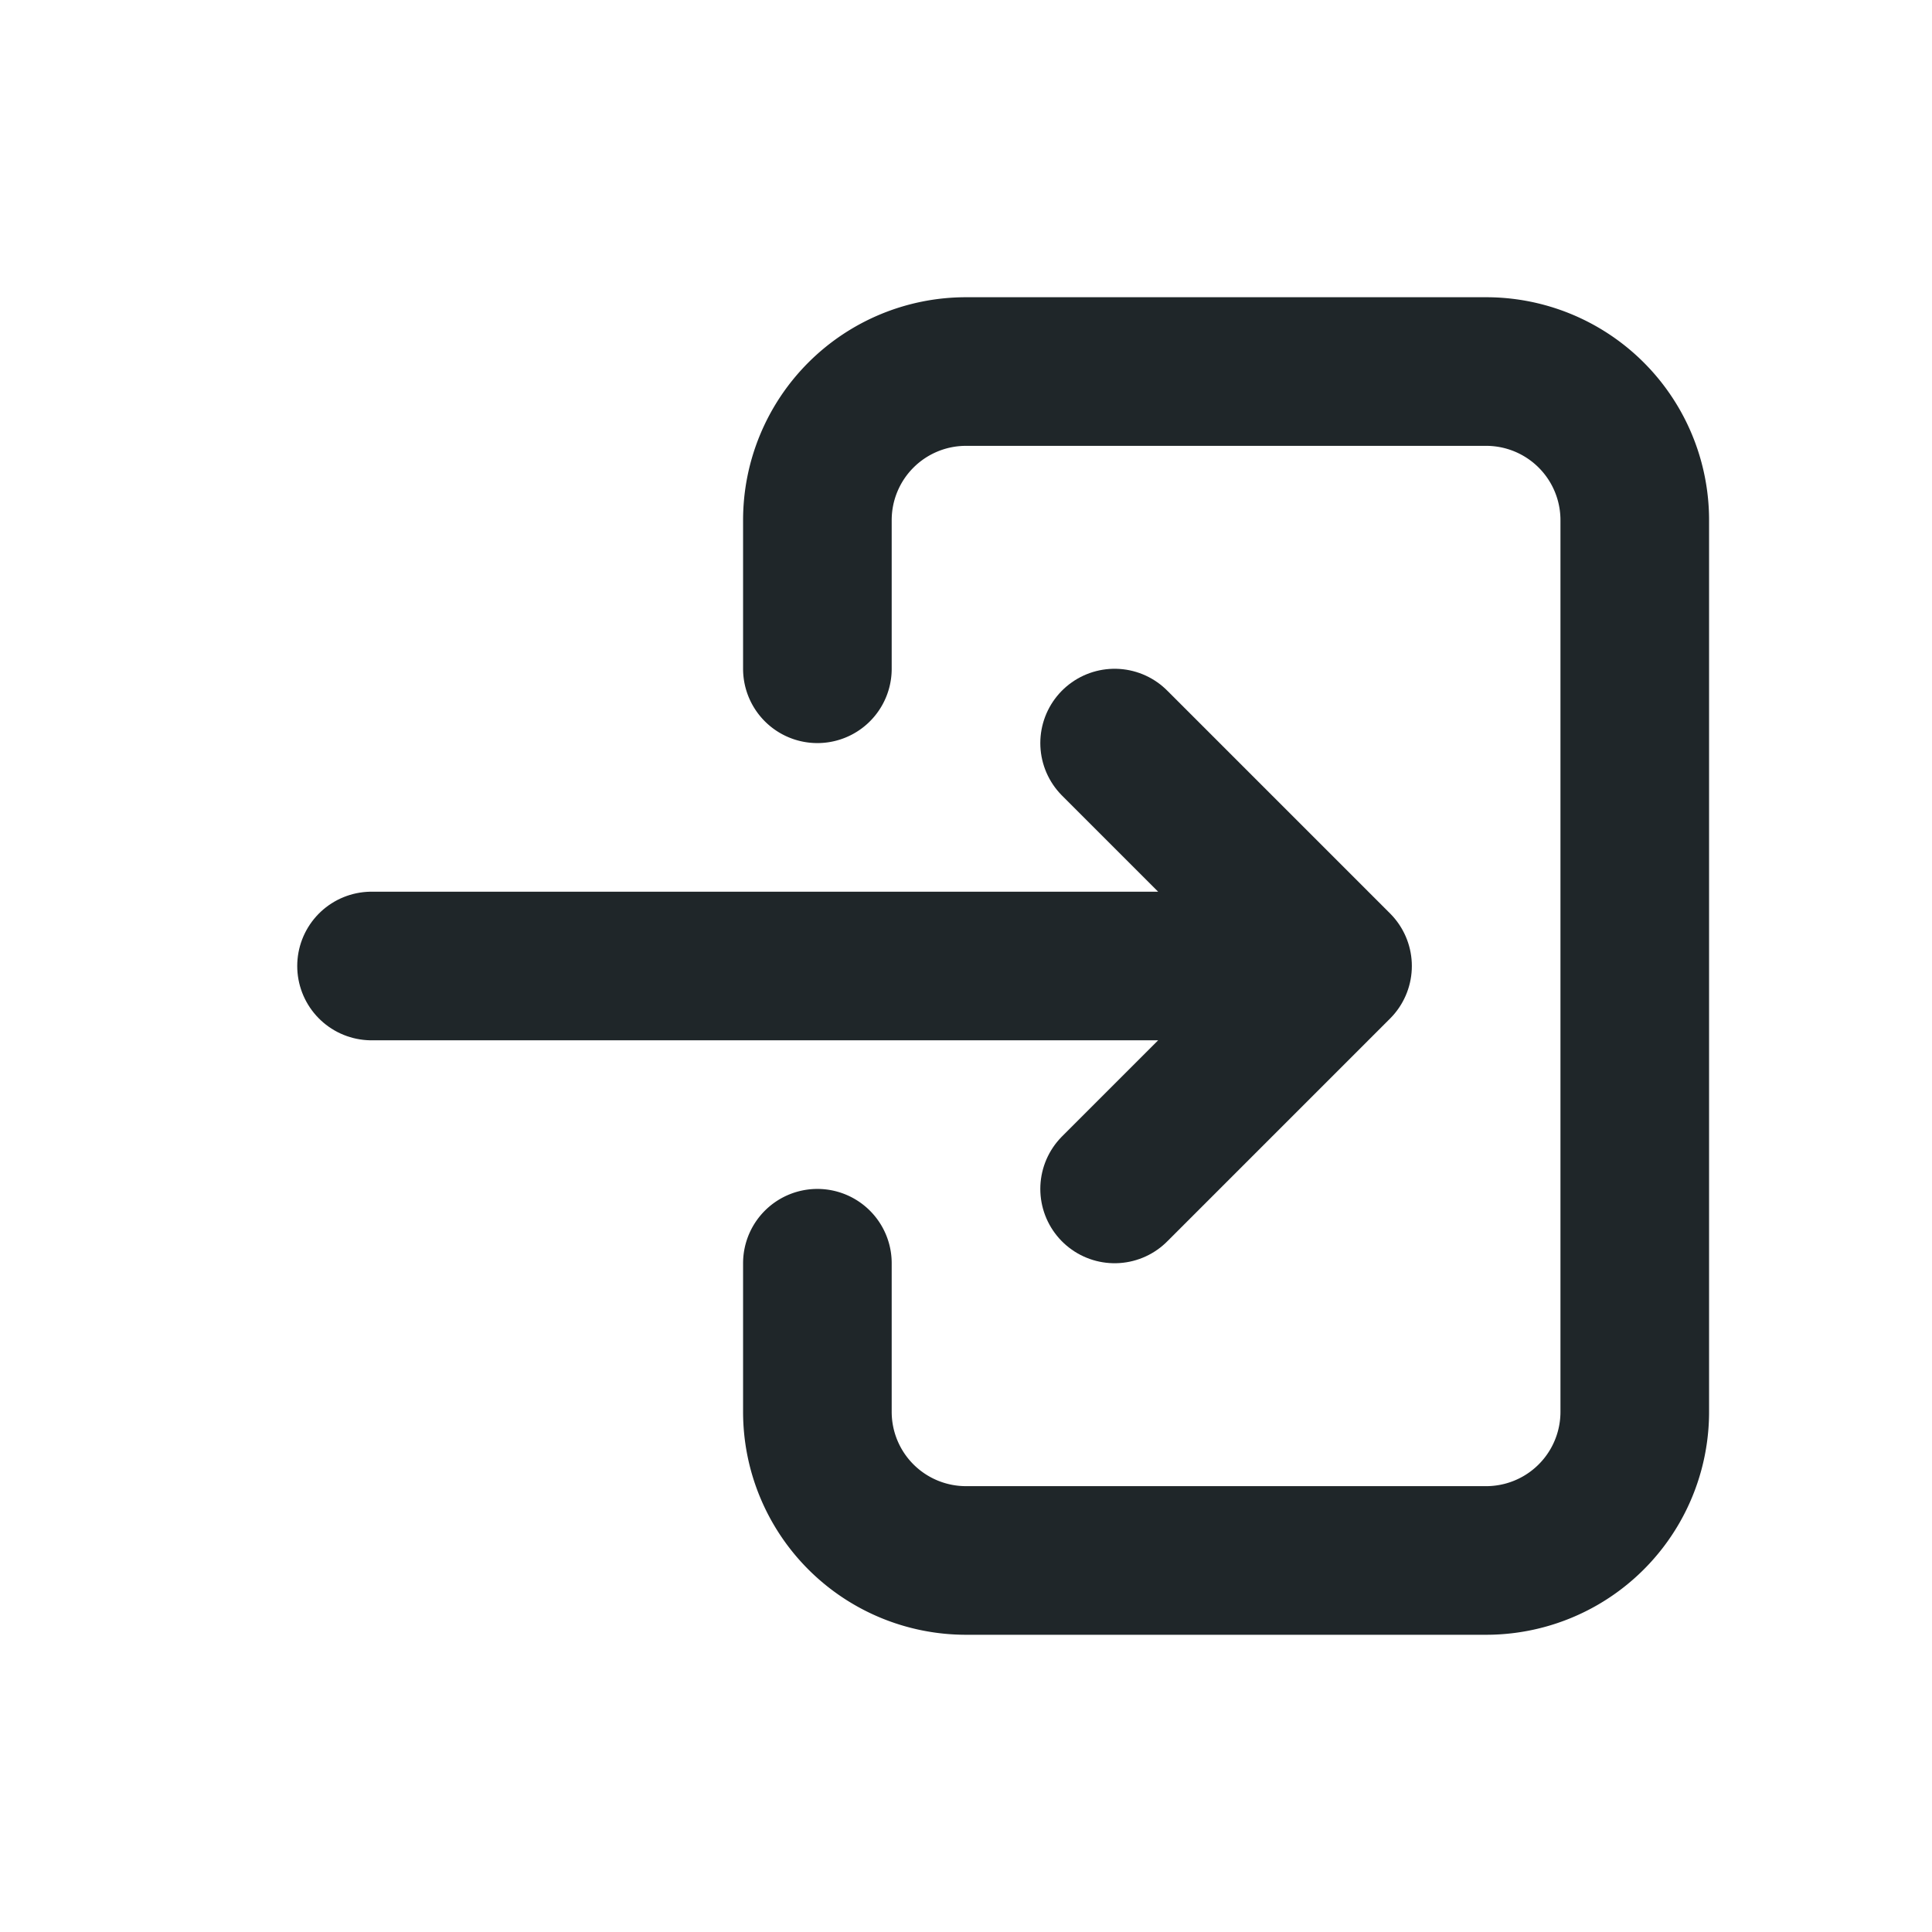
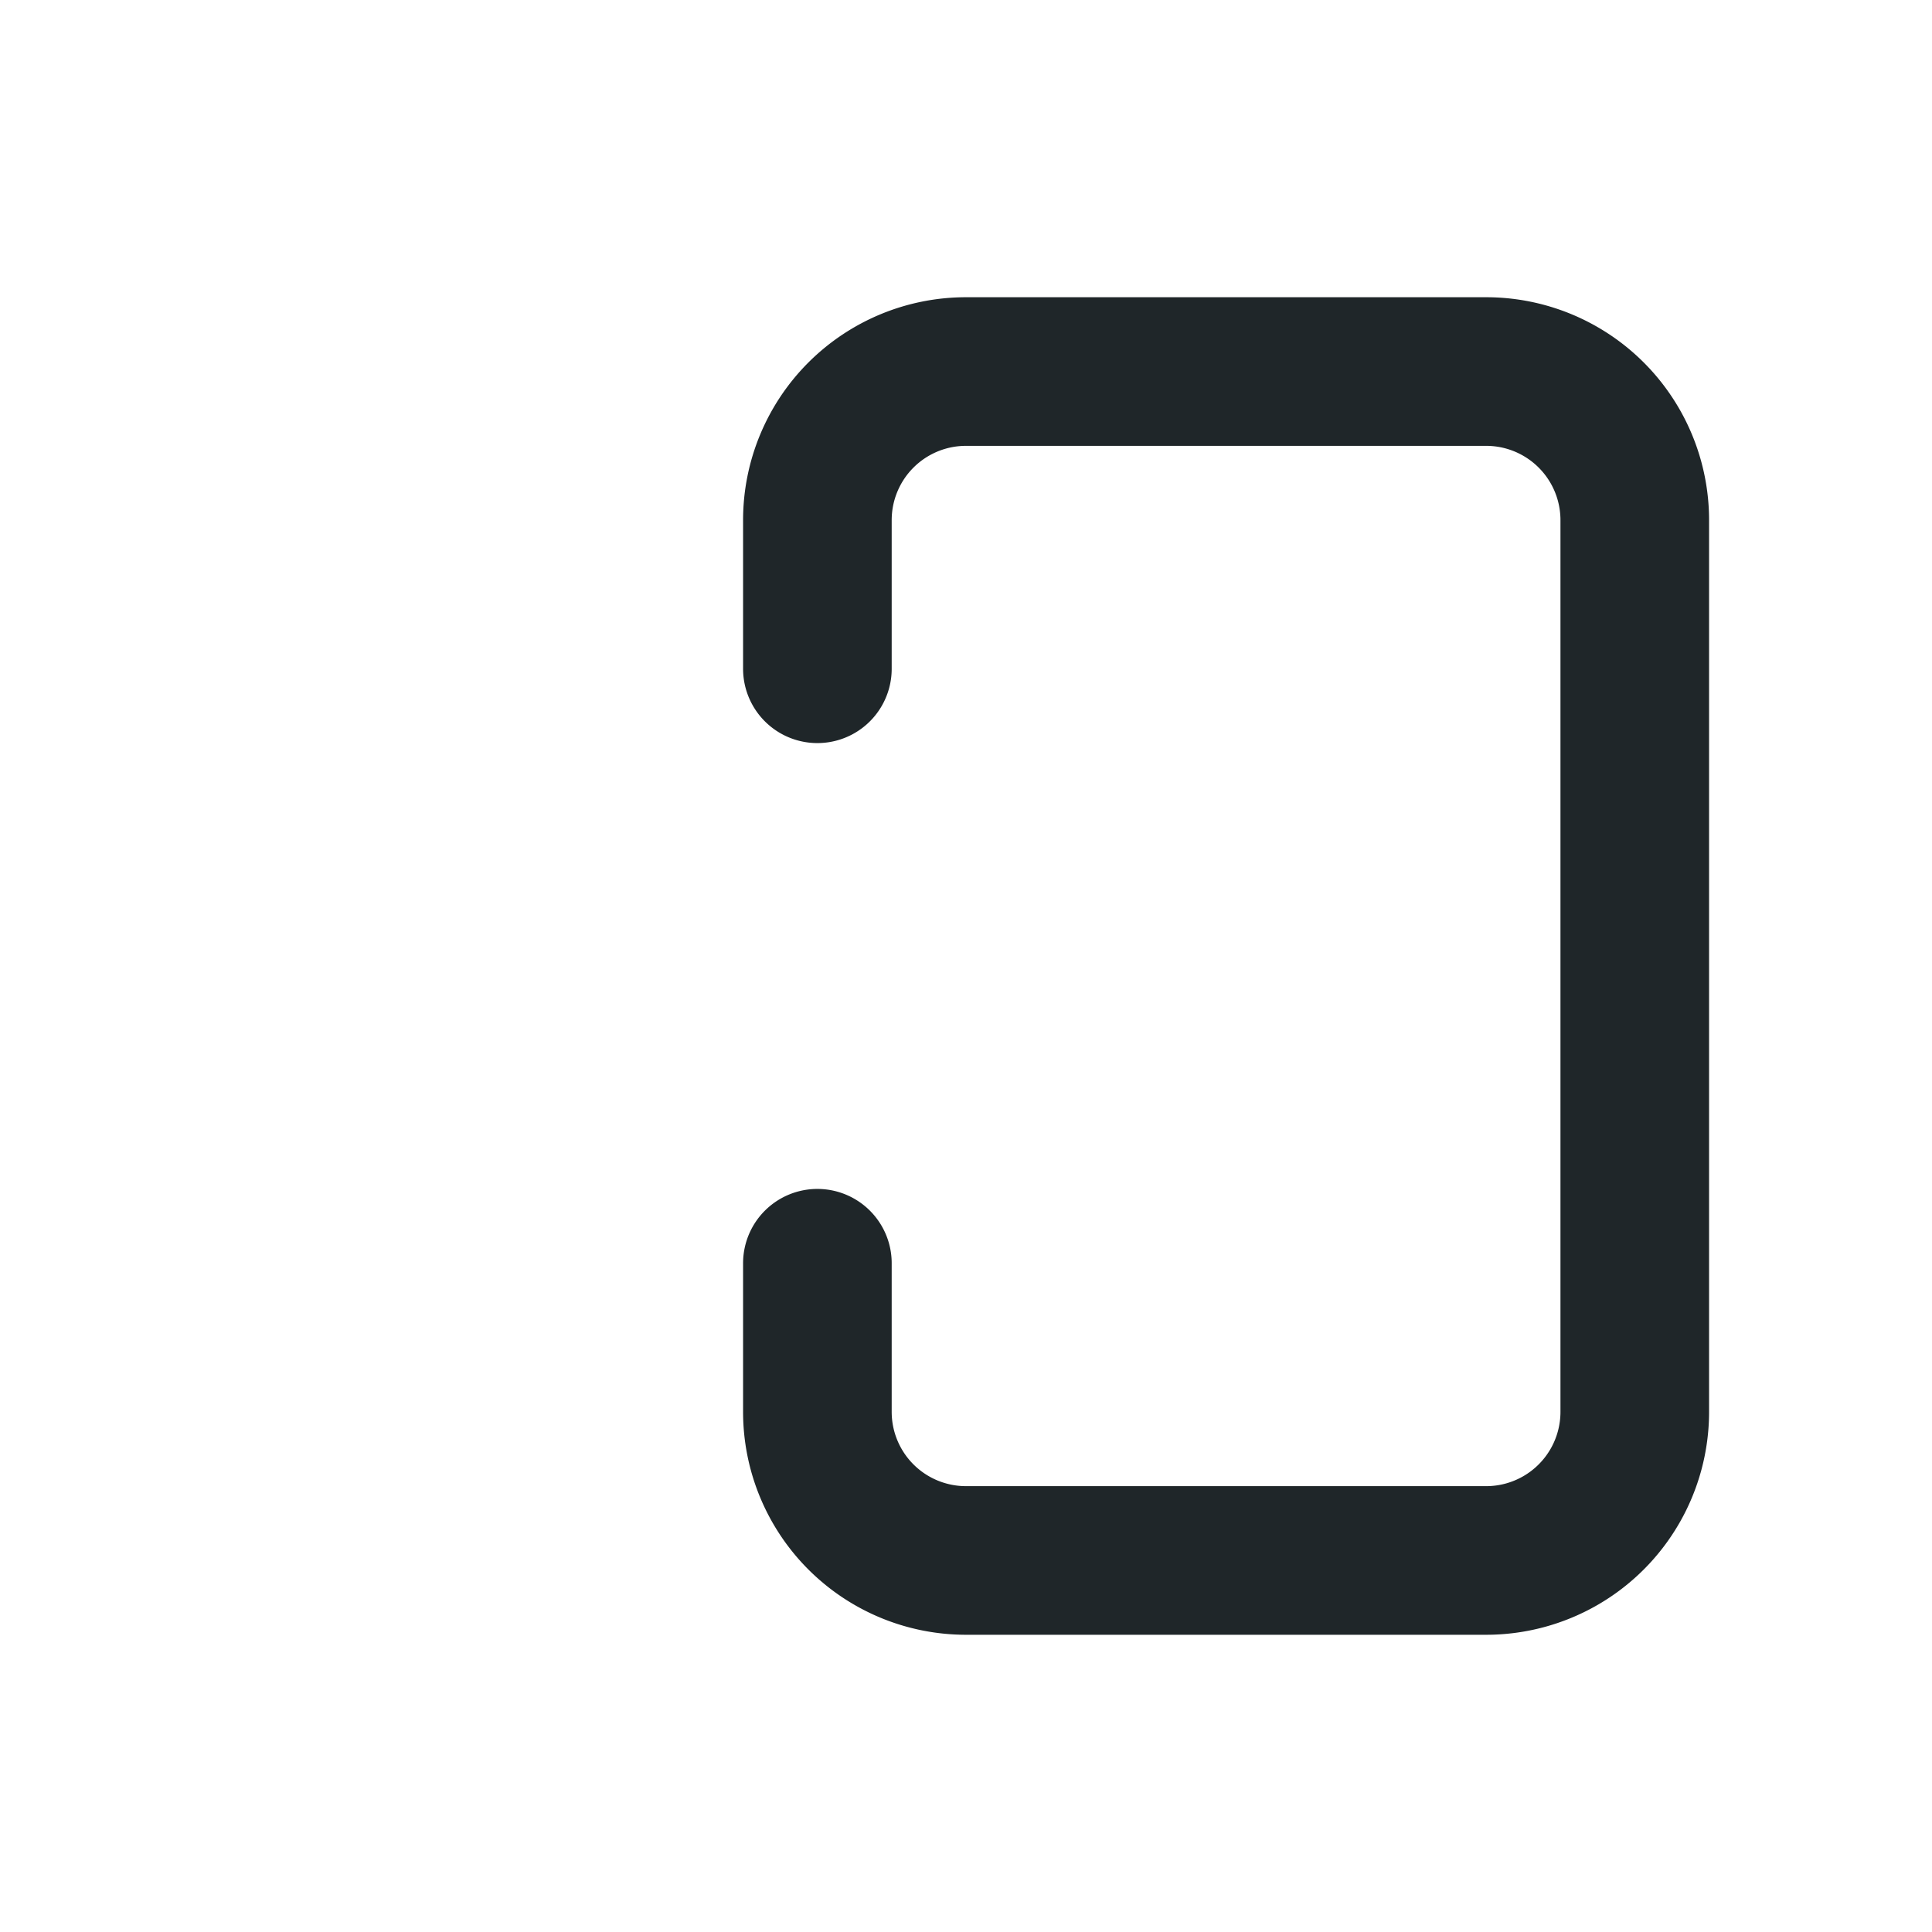
<svg xmlns="http://www.w3.org/2000/svg" width="26" height="26" viewBox="0 0 26 26">
  <g id="acount" transform="translate(-1322 35)">
-     <rect id="Rectangle_58" data-name="Rectangle 58" width="26" height="26" transform="translate(1322 -35)" fill="none" />
    <g id="Group_213" data-name="Group 213" transform="translate(-54 -75)">
      <path id="Path_19" data-name="Path 19" d="M3,8V6A2,2,0,0,1,5,4h7a2,2,0,0,1,2,2V18a2,2,0,0,1-2,2H5a2,2,0,0,1-2-2V16" transform="translate(1384 41)" fill="none" stroke="#1f2629" stroke-linecap="round" stroke-linejoin="round" stroke-width="2" />
-       <path id="Path_20" data-name="Path 20" d="M7,12H20L17,9m0,6,3-3" transform="translate(1374 41)" fill="none" stroke="#1f2629" stroke-linecap="round" stroke-linejoin="round" stroke-width="2" />
    </g>
  </g>
</svg>